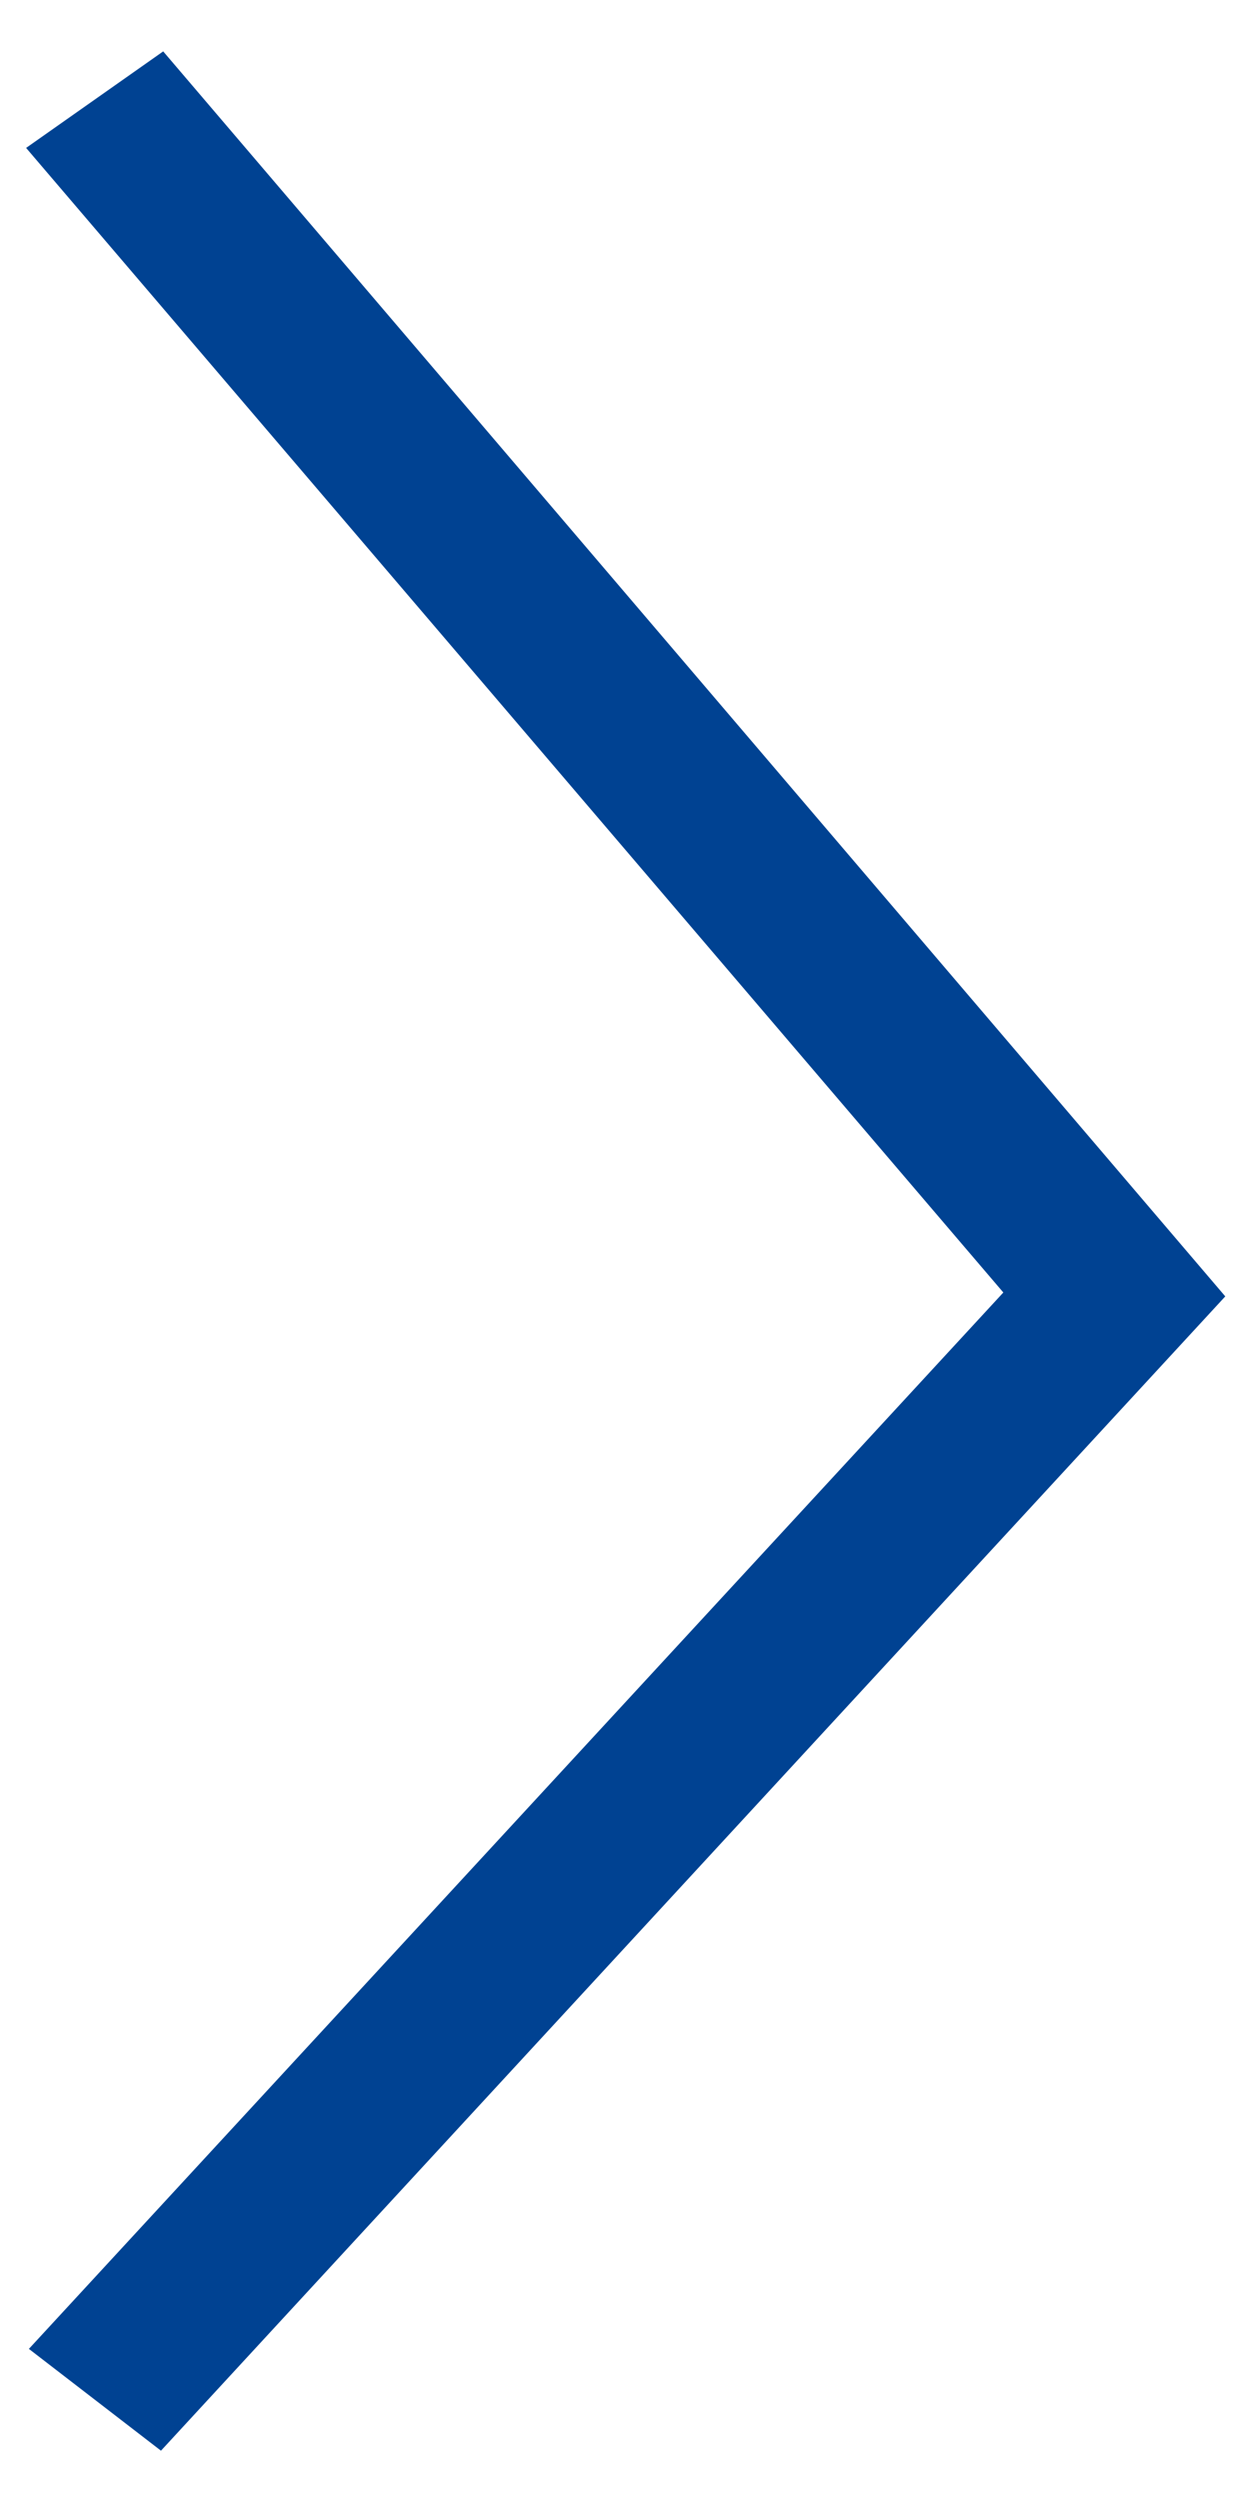
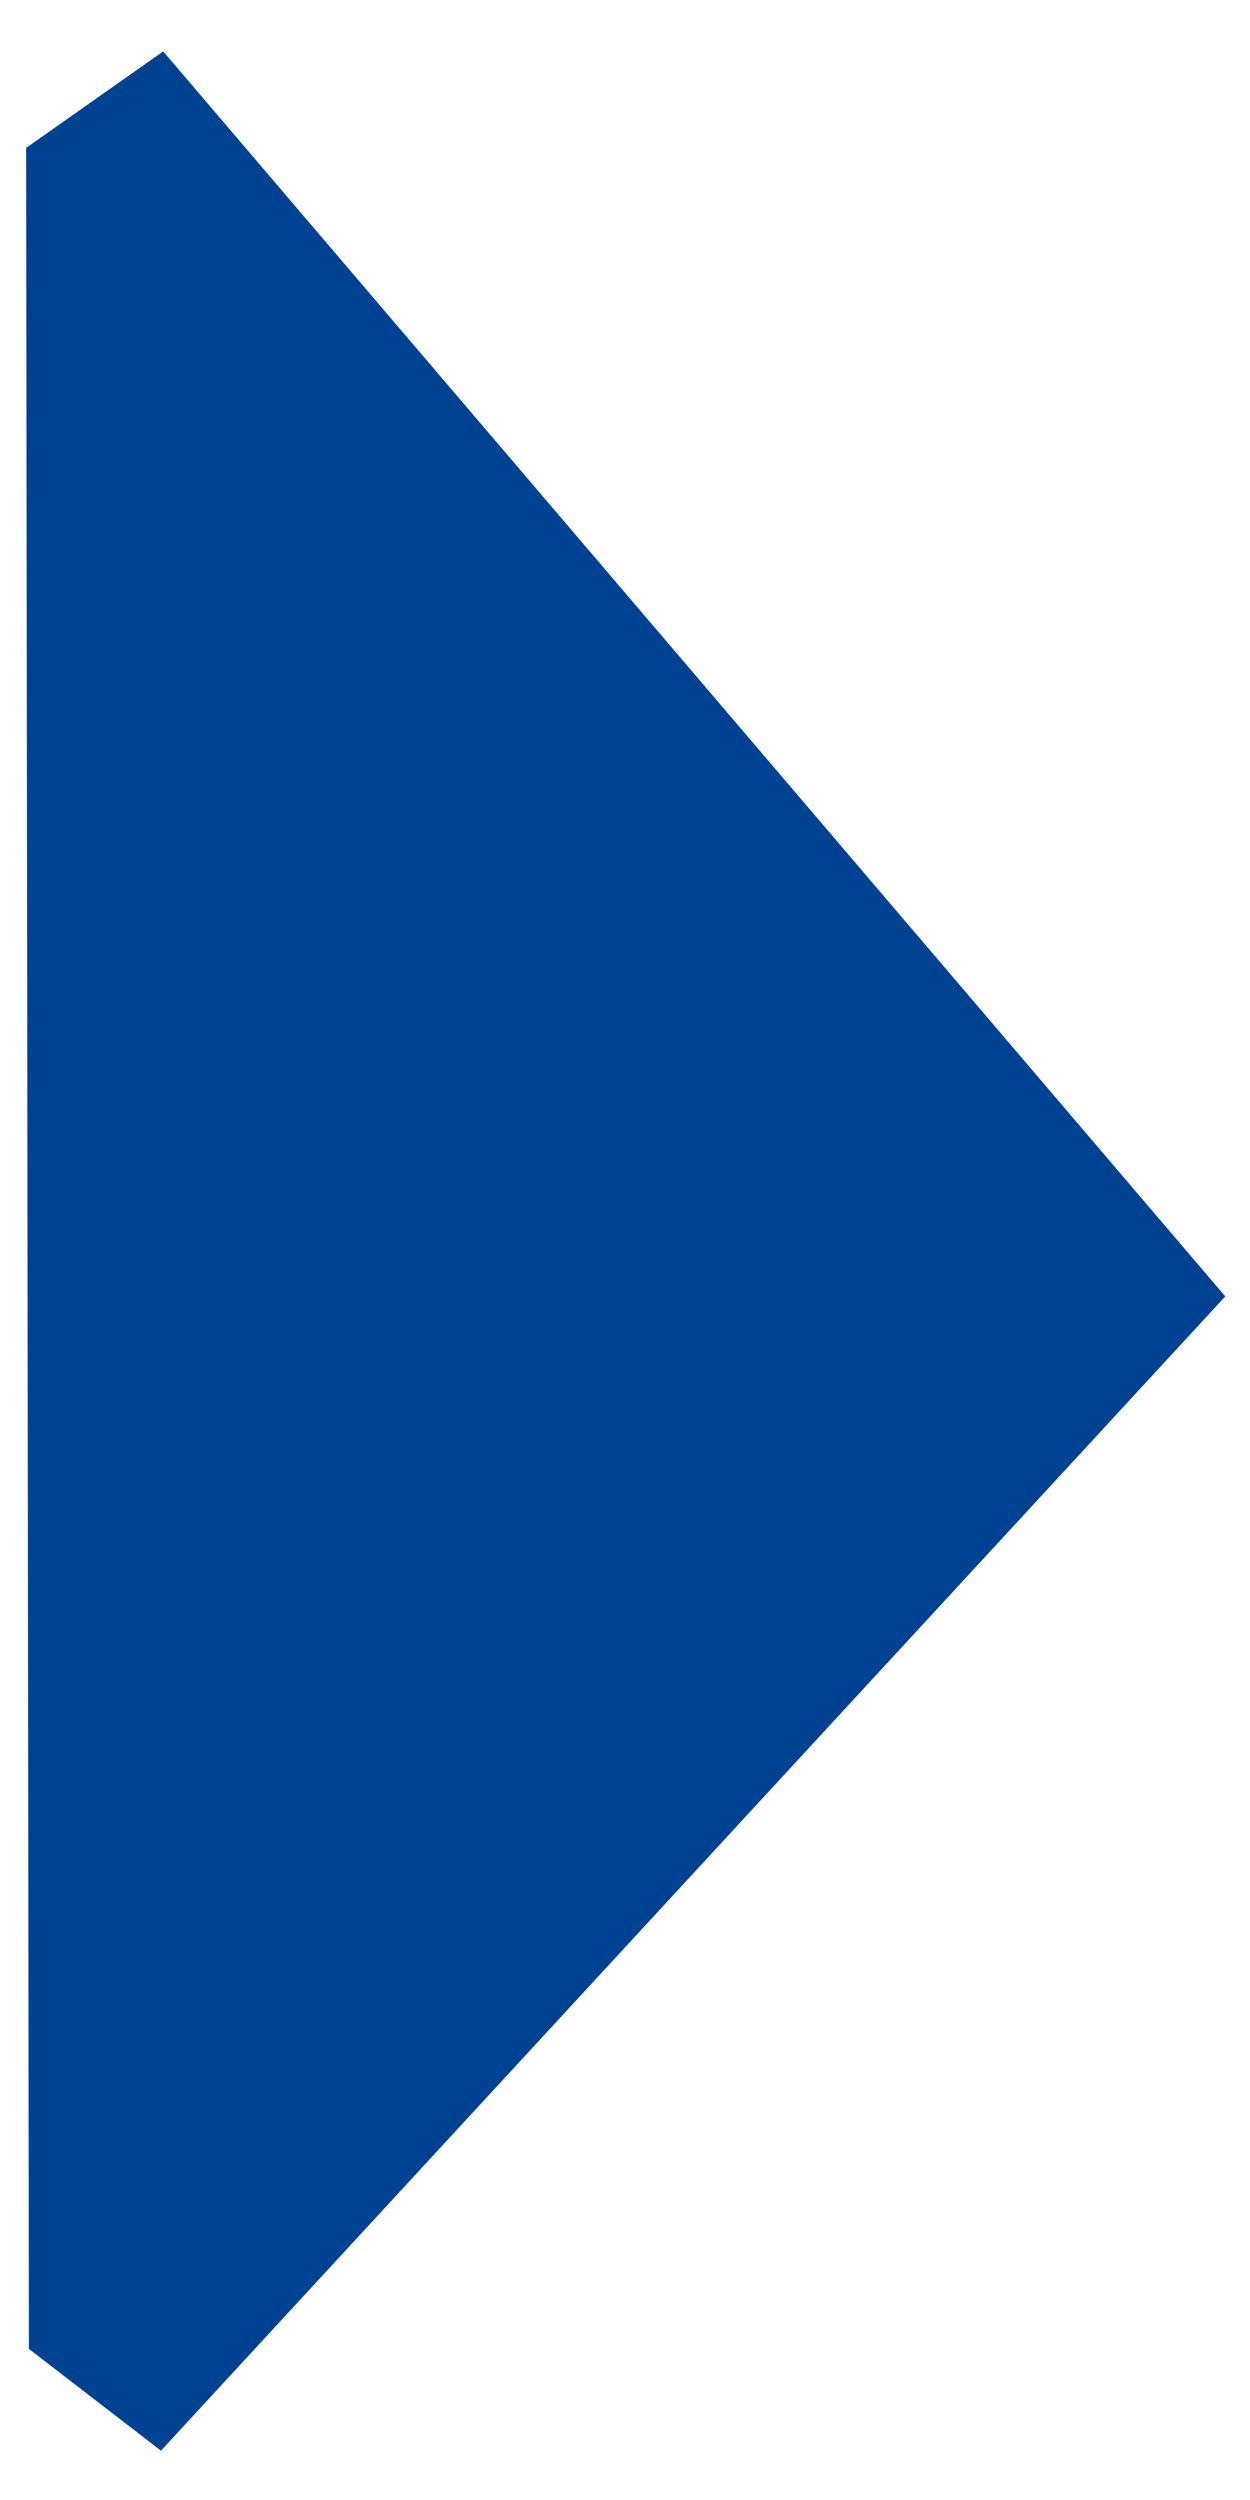
<svg xmlns="http://www.w3.org/2000/svg" width="9" height="18" viewBox="0 0 9 18" fill="none">
-   <path d="M8.822 9.334L1.159 17.645L0.208 16.912L7.224 9.306L0.188 1.065L1.175 0.37L8.822 9.334Z" fill="#004292" />
+   <path d="M8.822 9.334L1.159 17.645L0.208 16.912L0.188 1.065L1.175 0.37L8.822 9.334Z" fill="#004292" />
</svg>